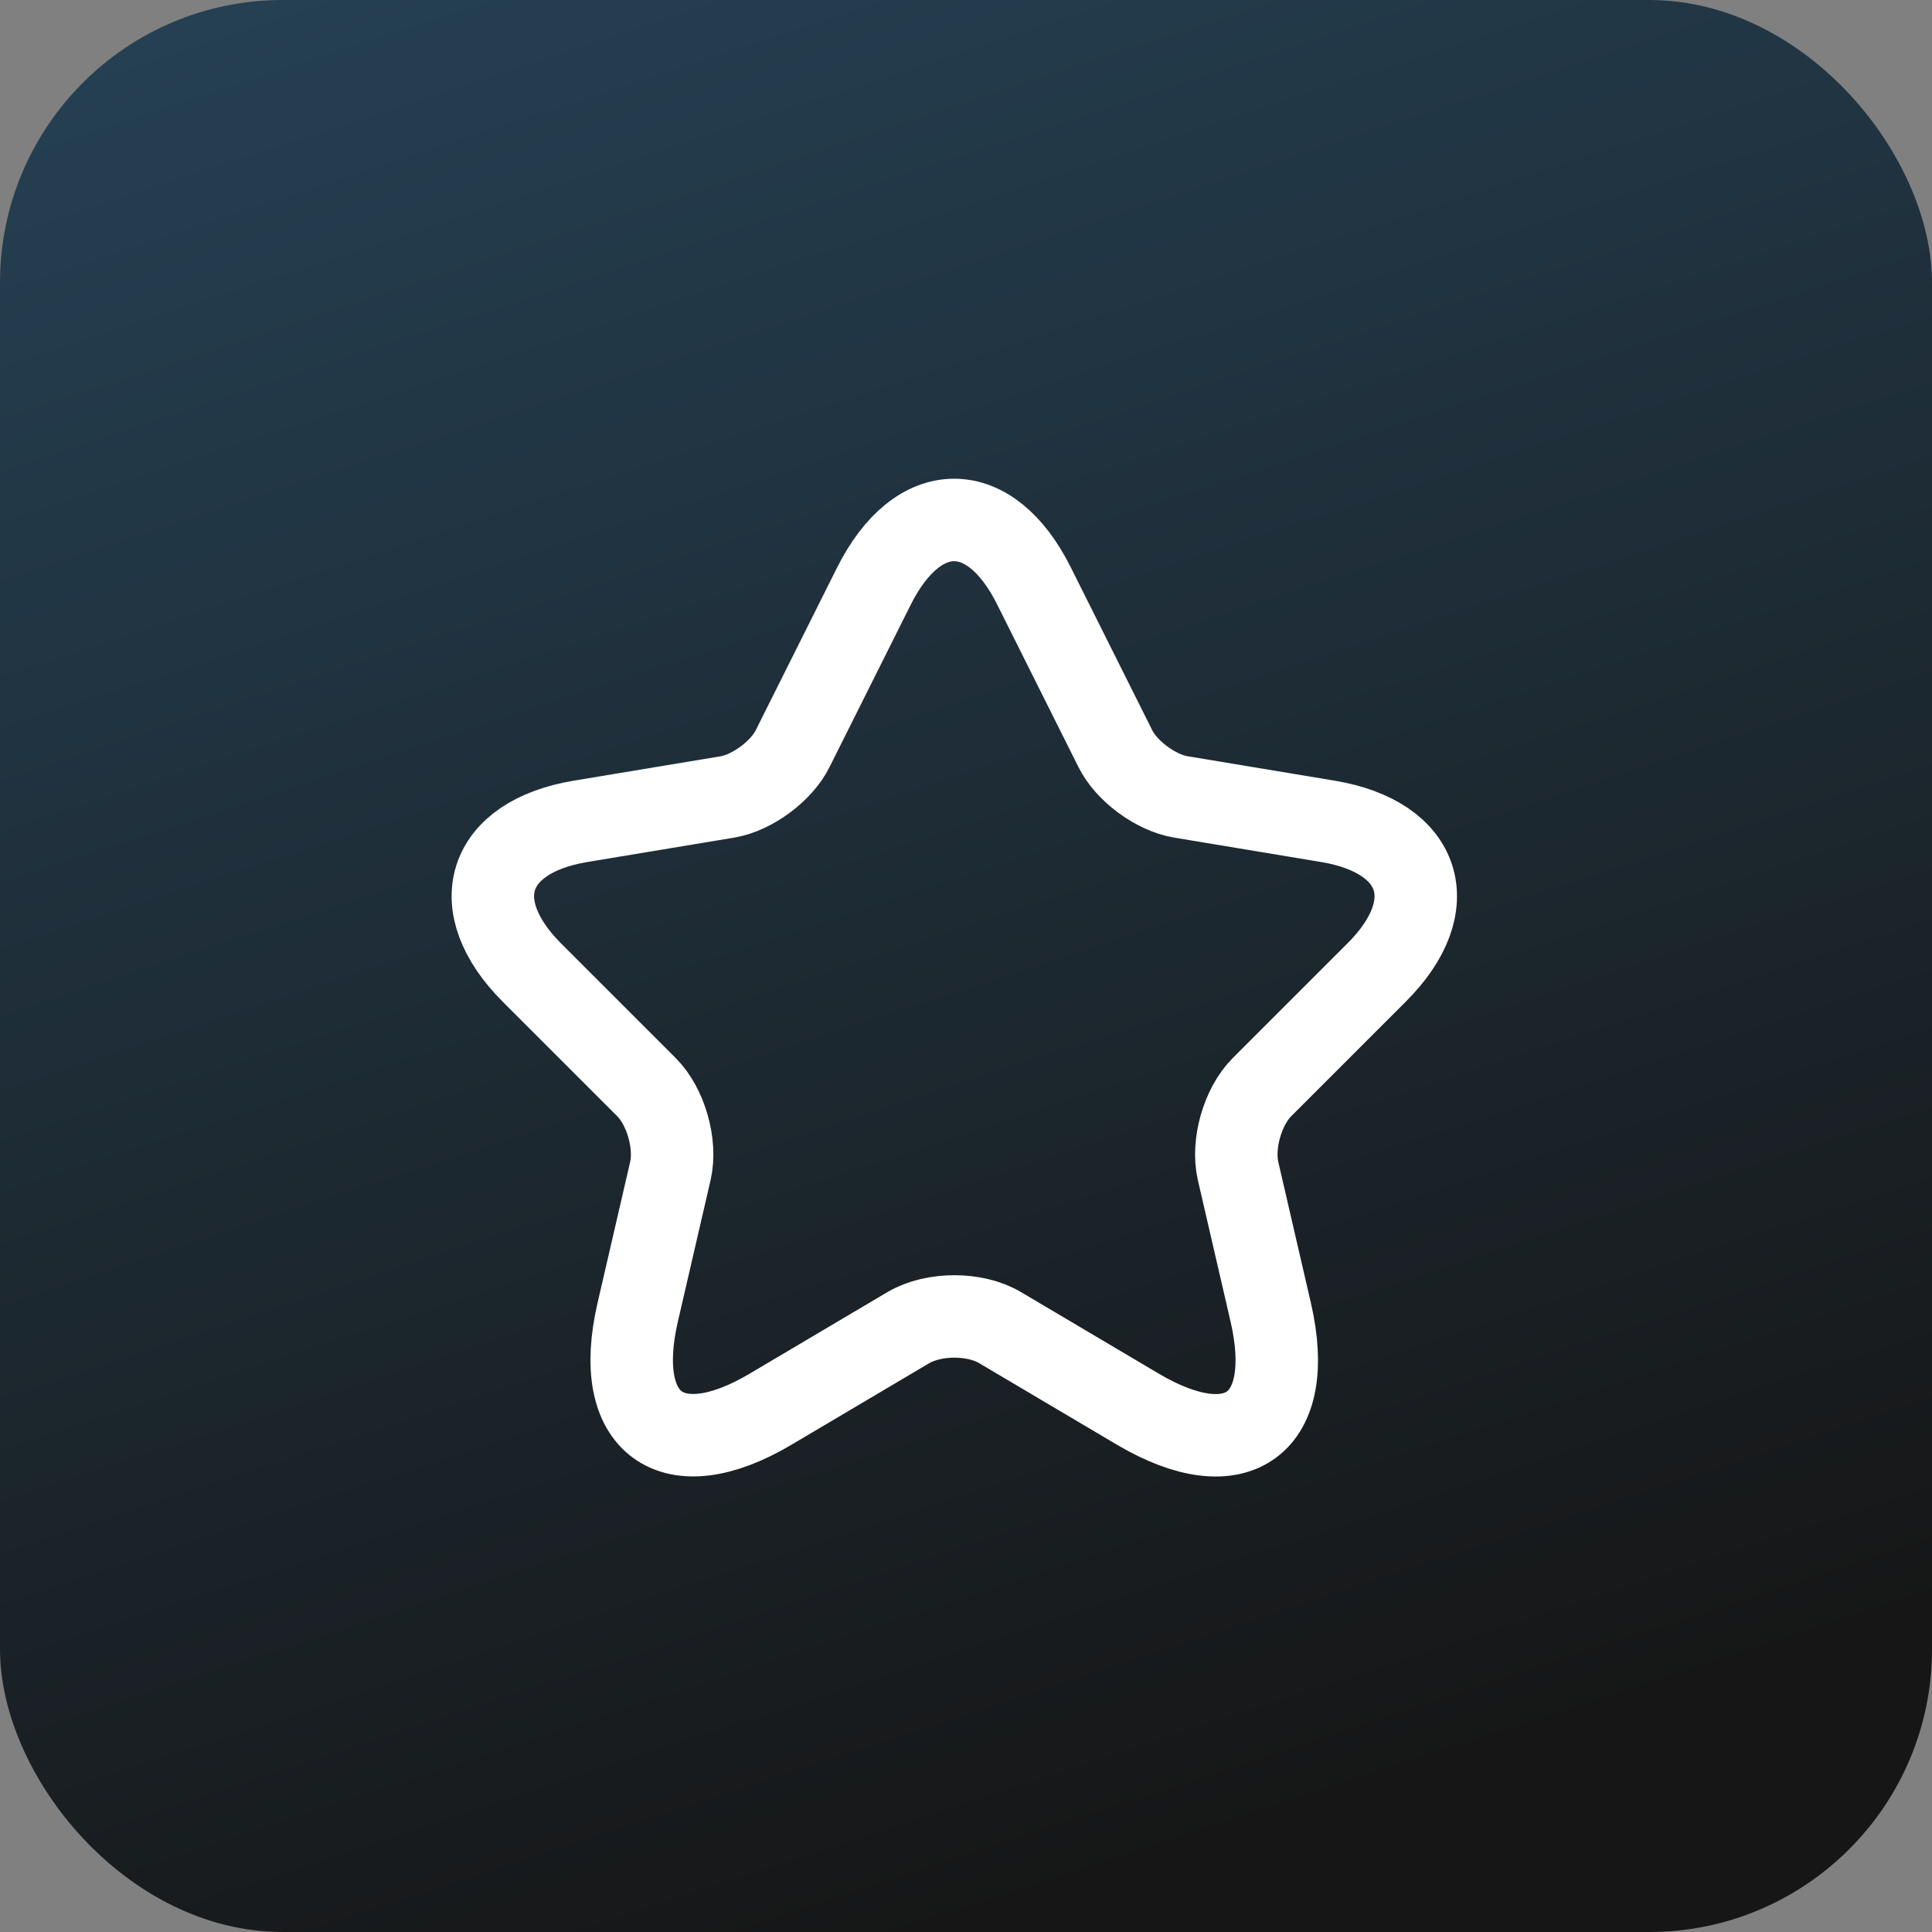
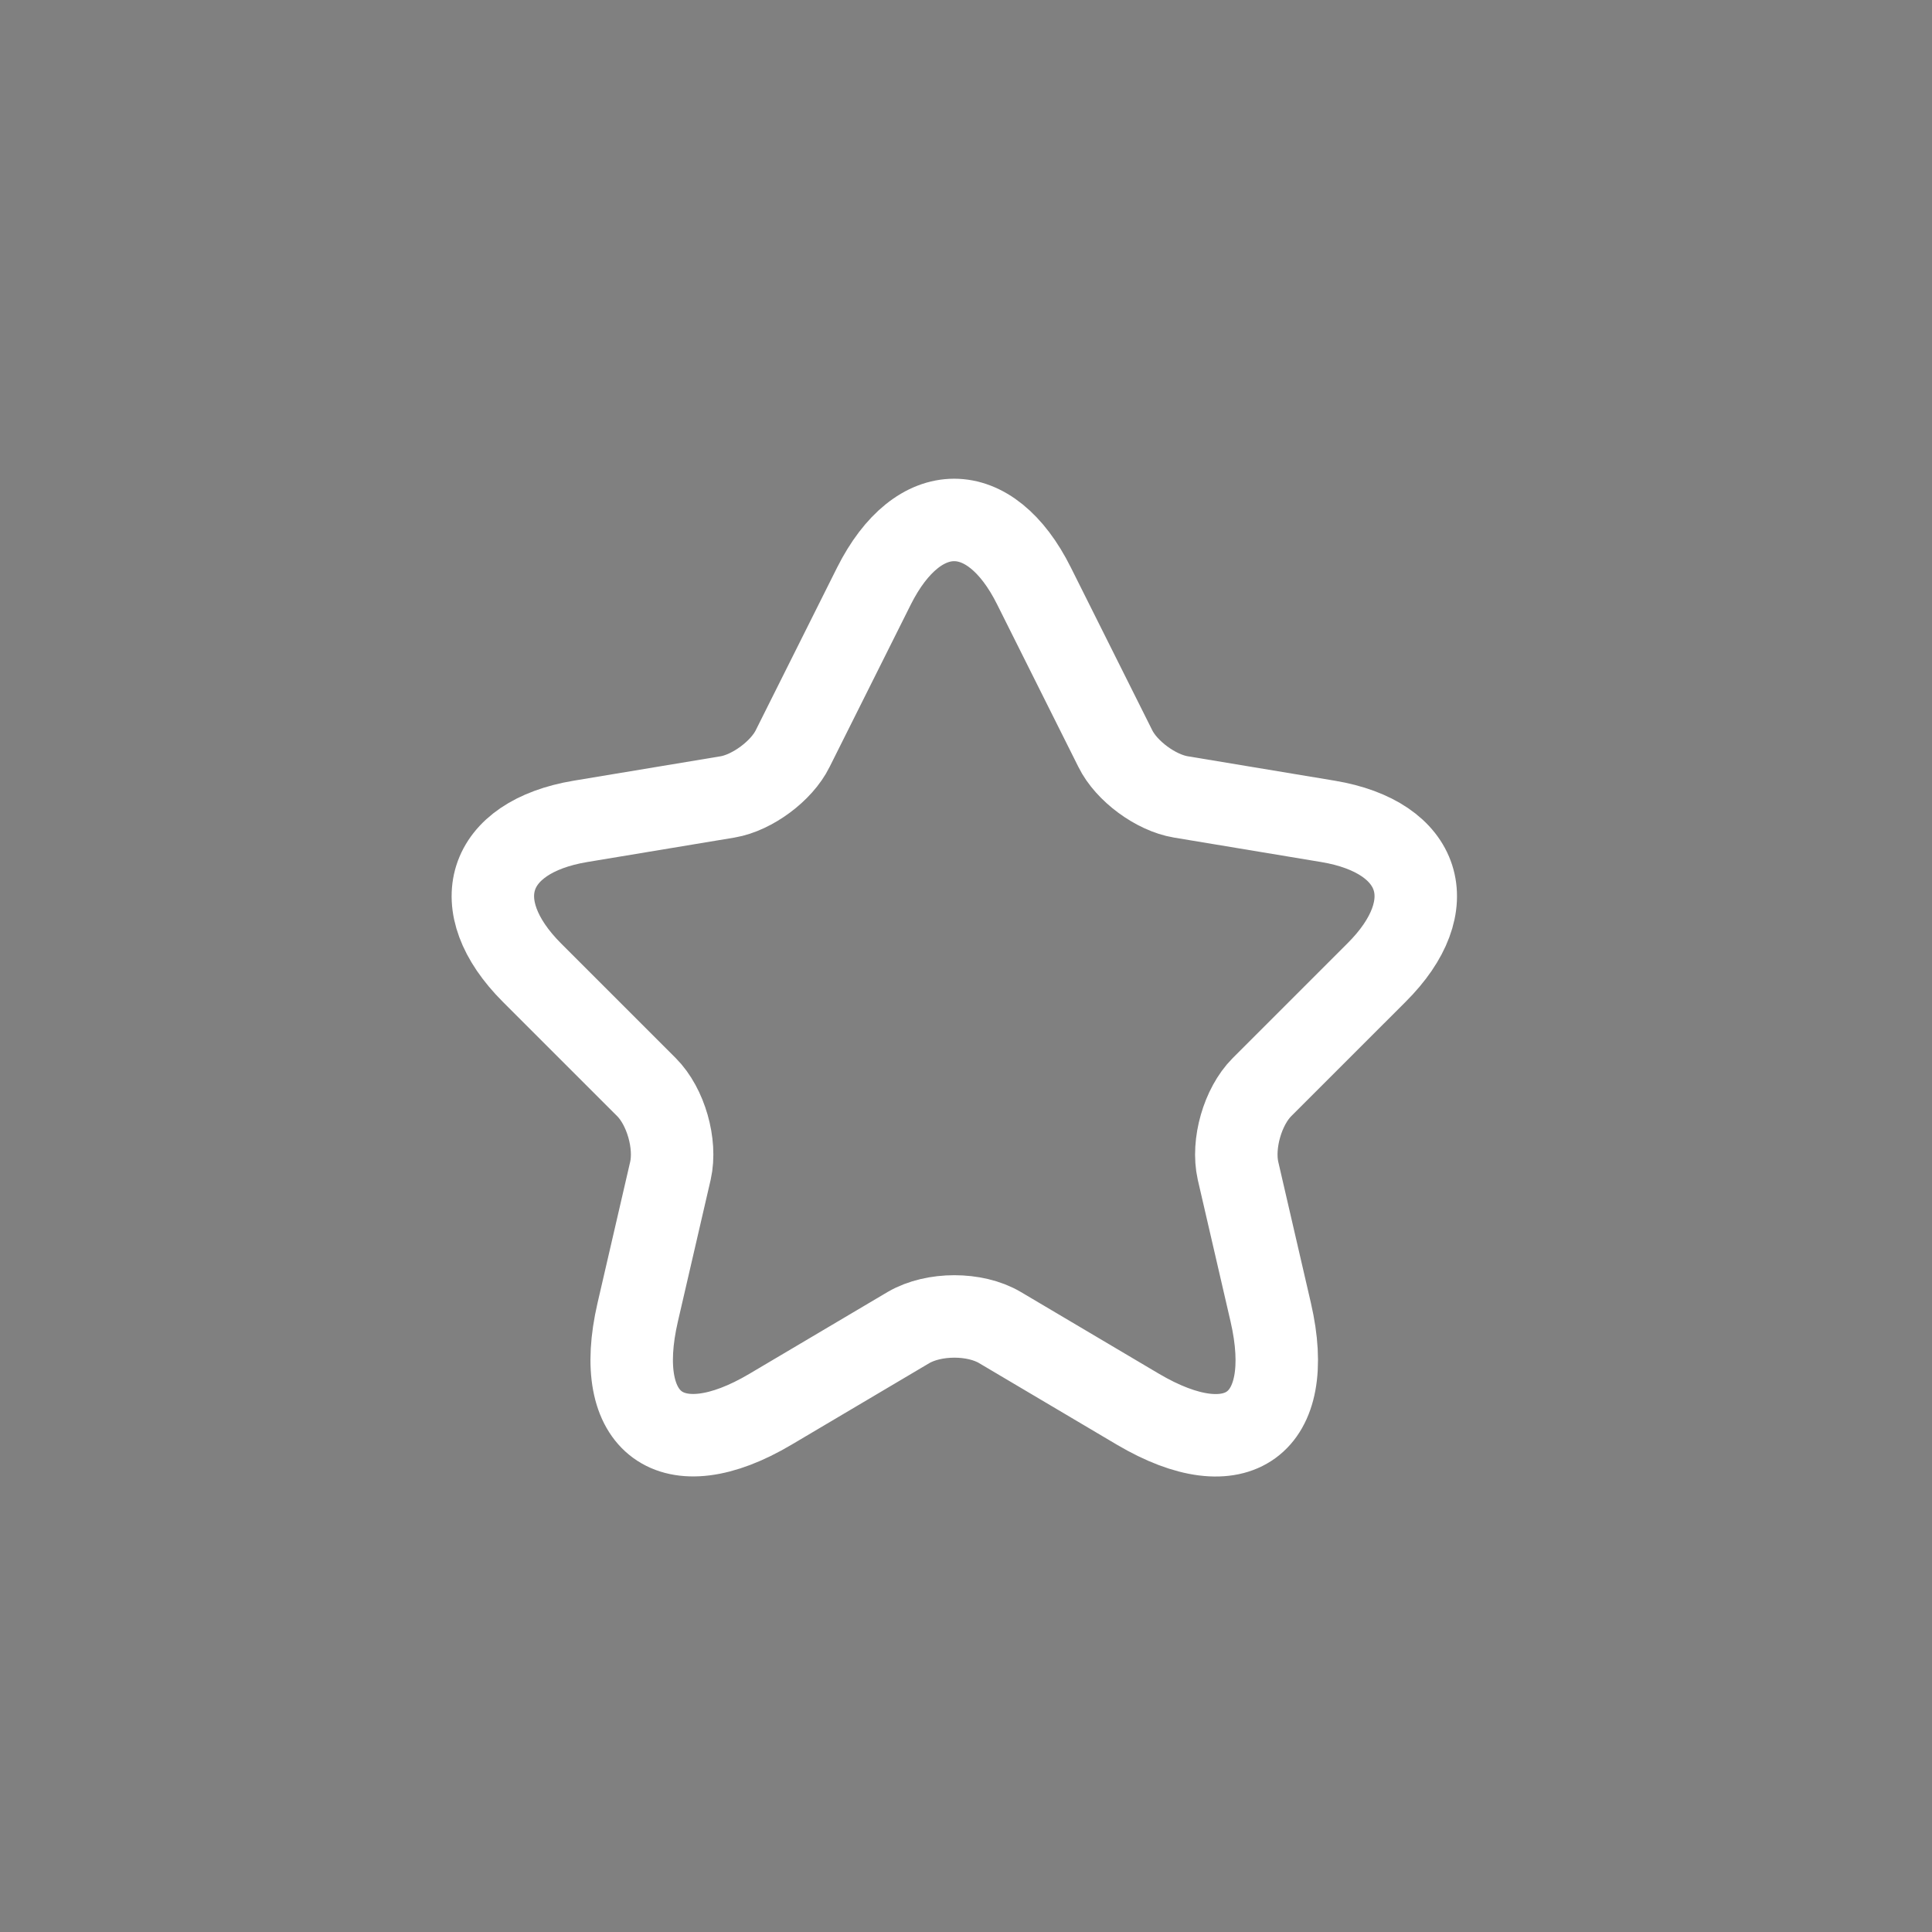
<svg xmlns="http://www.w3.org/2000/svg" width="82" height="82" viewBox="0 0 82 82" fill="none">
  <rect x="0" y="0" width="82" height="82" fill="#808080" stroke="none" />
-   <rect width="82" height="82" rx="12" fill="url(#paint0_linear_1355_1106)" />
  <path d="M43.888 24.874L47.335 31.767C47.805 32.727 49.058 33.647 50.115 33.823L56.362 34.861C60.358 35.527 61.297 38.425 58.419 41.285L53.562 46.141C52.74 46.964 52.289 48.55 52.544 49.686L53.934 55.698C55.031 60.457 52.505 62.297 48.294 59.81L42.439 56.344C41.381 55.717 39.638 55.717 38.561 56.344L32.706 59.81C28.515 62.297 25.969 60.437 27.066 55.698L28.456 49.686C28.711 48.55 28.26 46.964 27.438 46.141L22.581 41.285C19.722 38.425 20.642 35.527 24.637 34.861L30.885 33.823C31.922 33.647 33.176 32.727 33.646 31.767L37.093 24.874C38.972 21.133 42.028 21.133 43.888 24.874Z" stroke="white" stroke-width="3.5" stroke-linecap="round" stroke-linejoin="round" />
  <defs>
    <linearGradient id="paint0_linear_1355_1106" x1="-8.28" y1="-68.093" x2="41" y2="82" gradientUnits="userSpaceOnUse">
      <stop stop-color="#316284" />
      <stop offset="1" stop-color="#161616" />
    </linearGradient>
  </defs>
</svg>